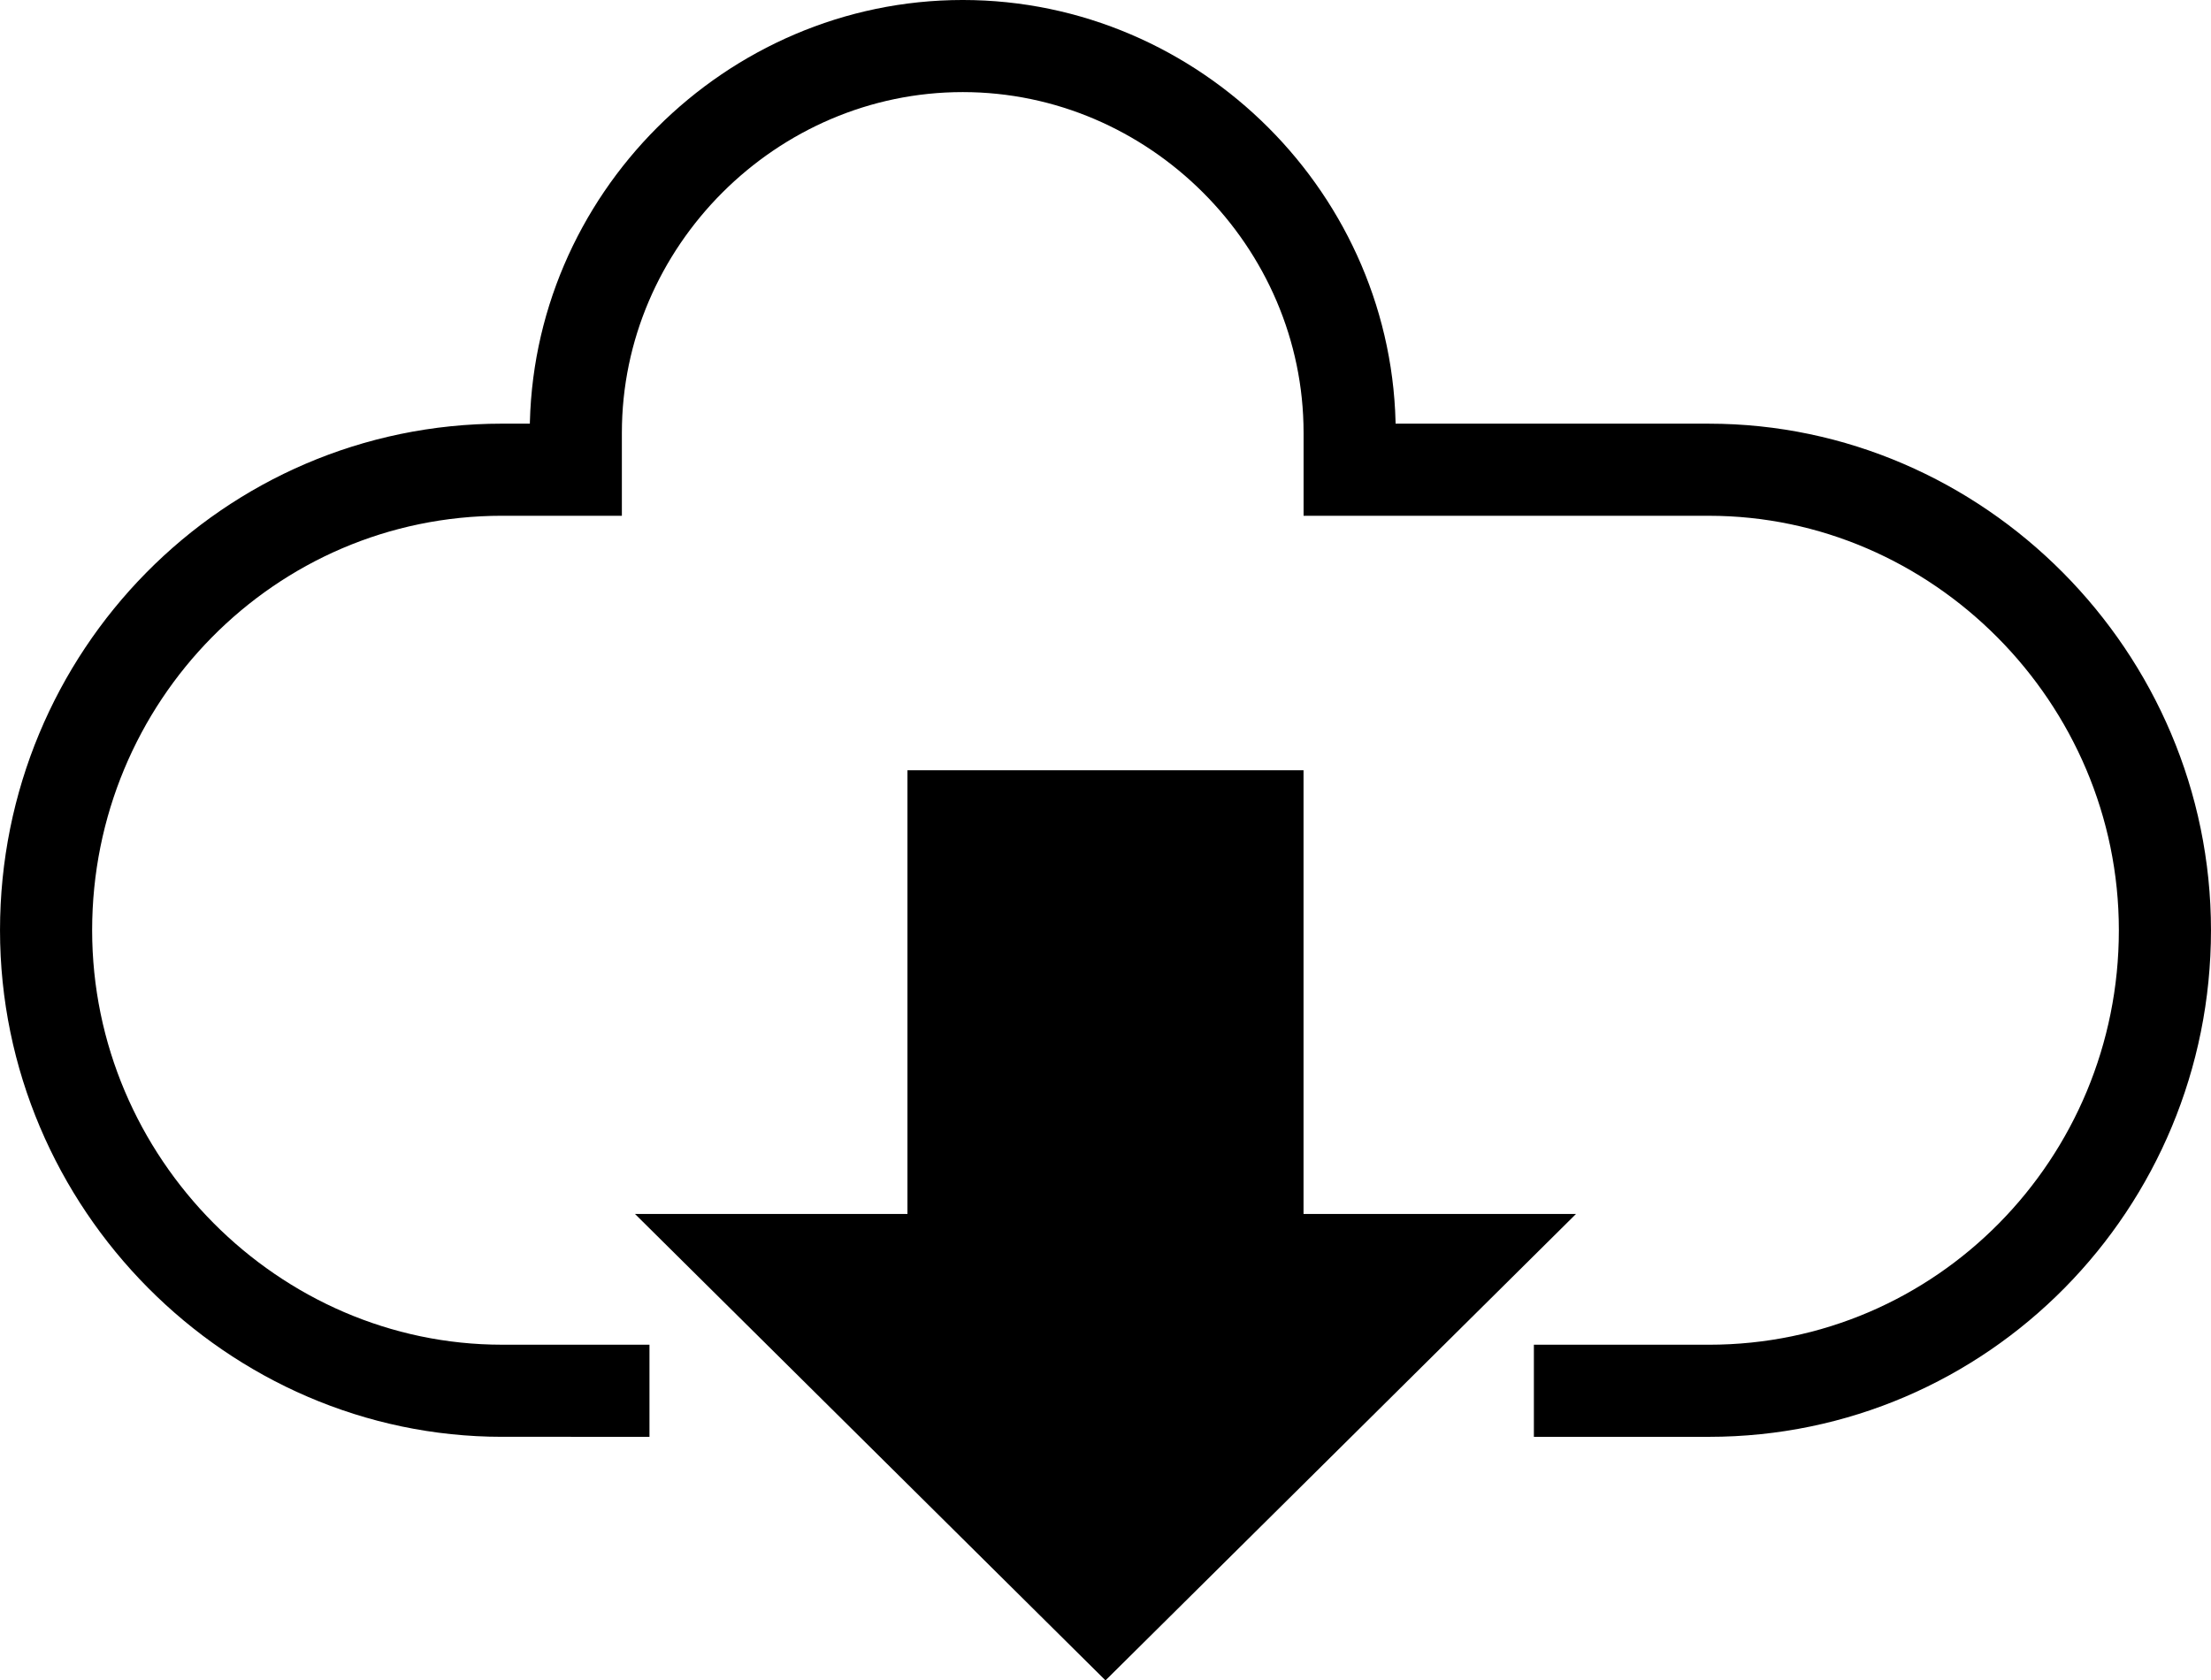
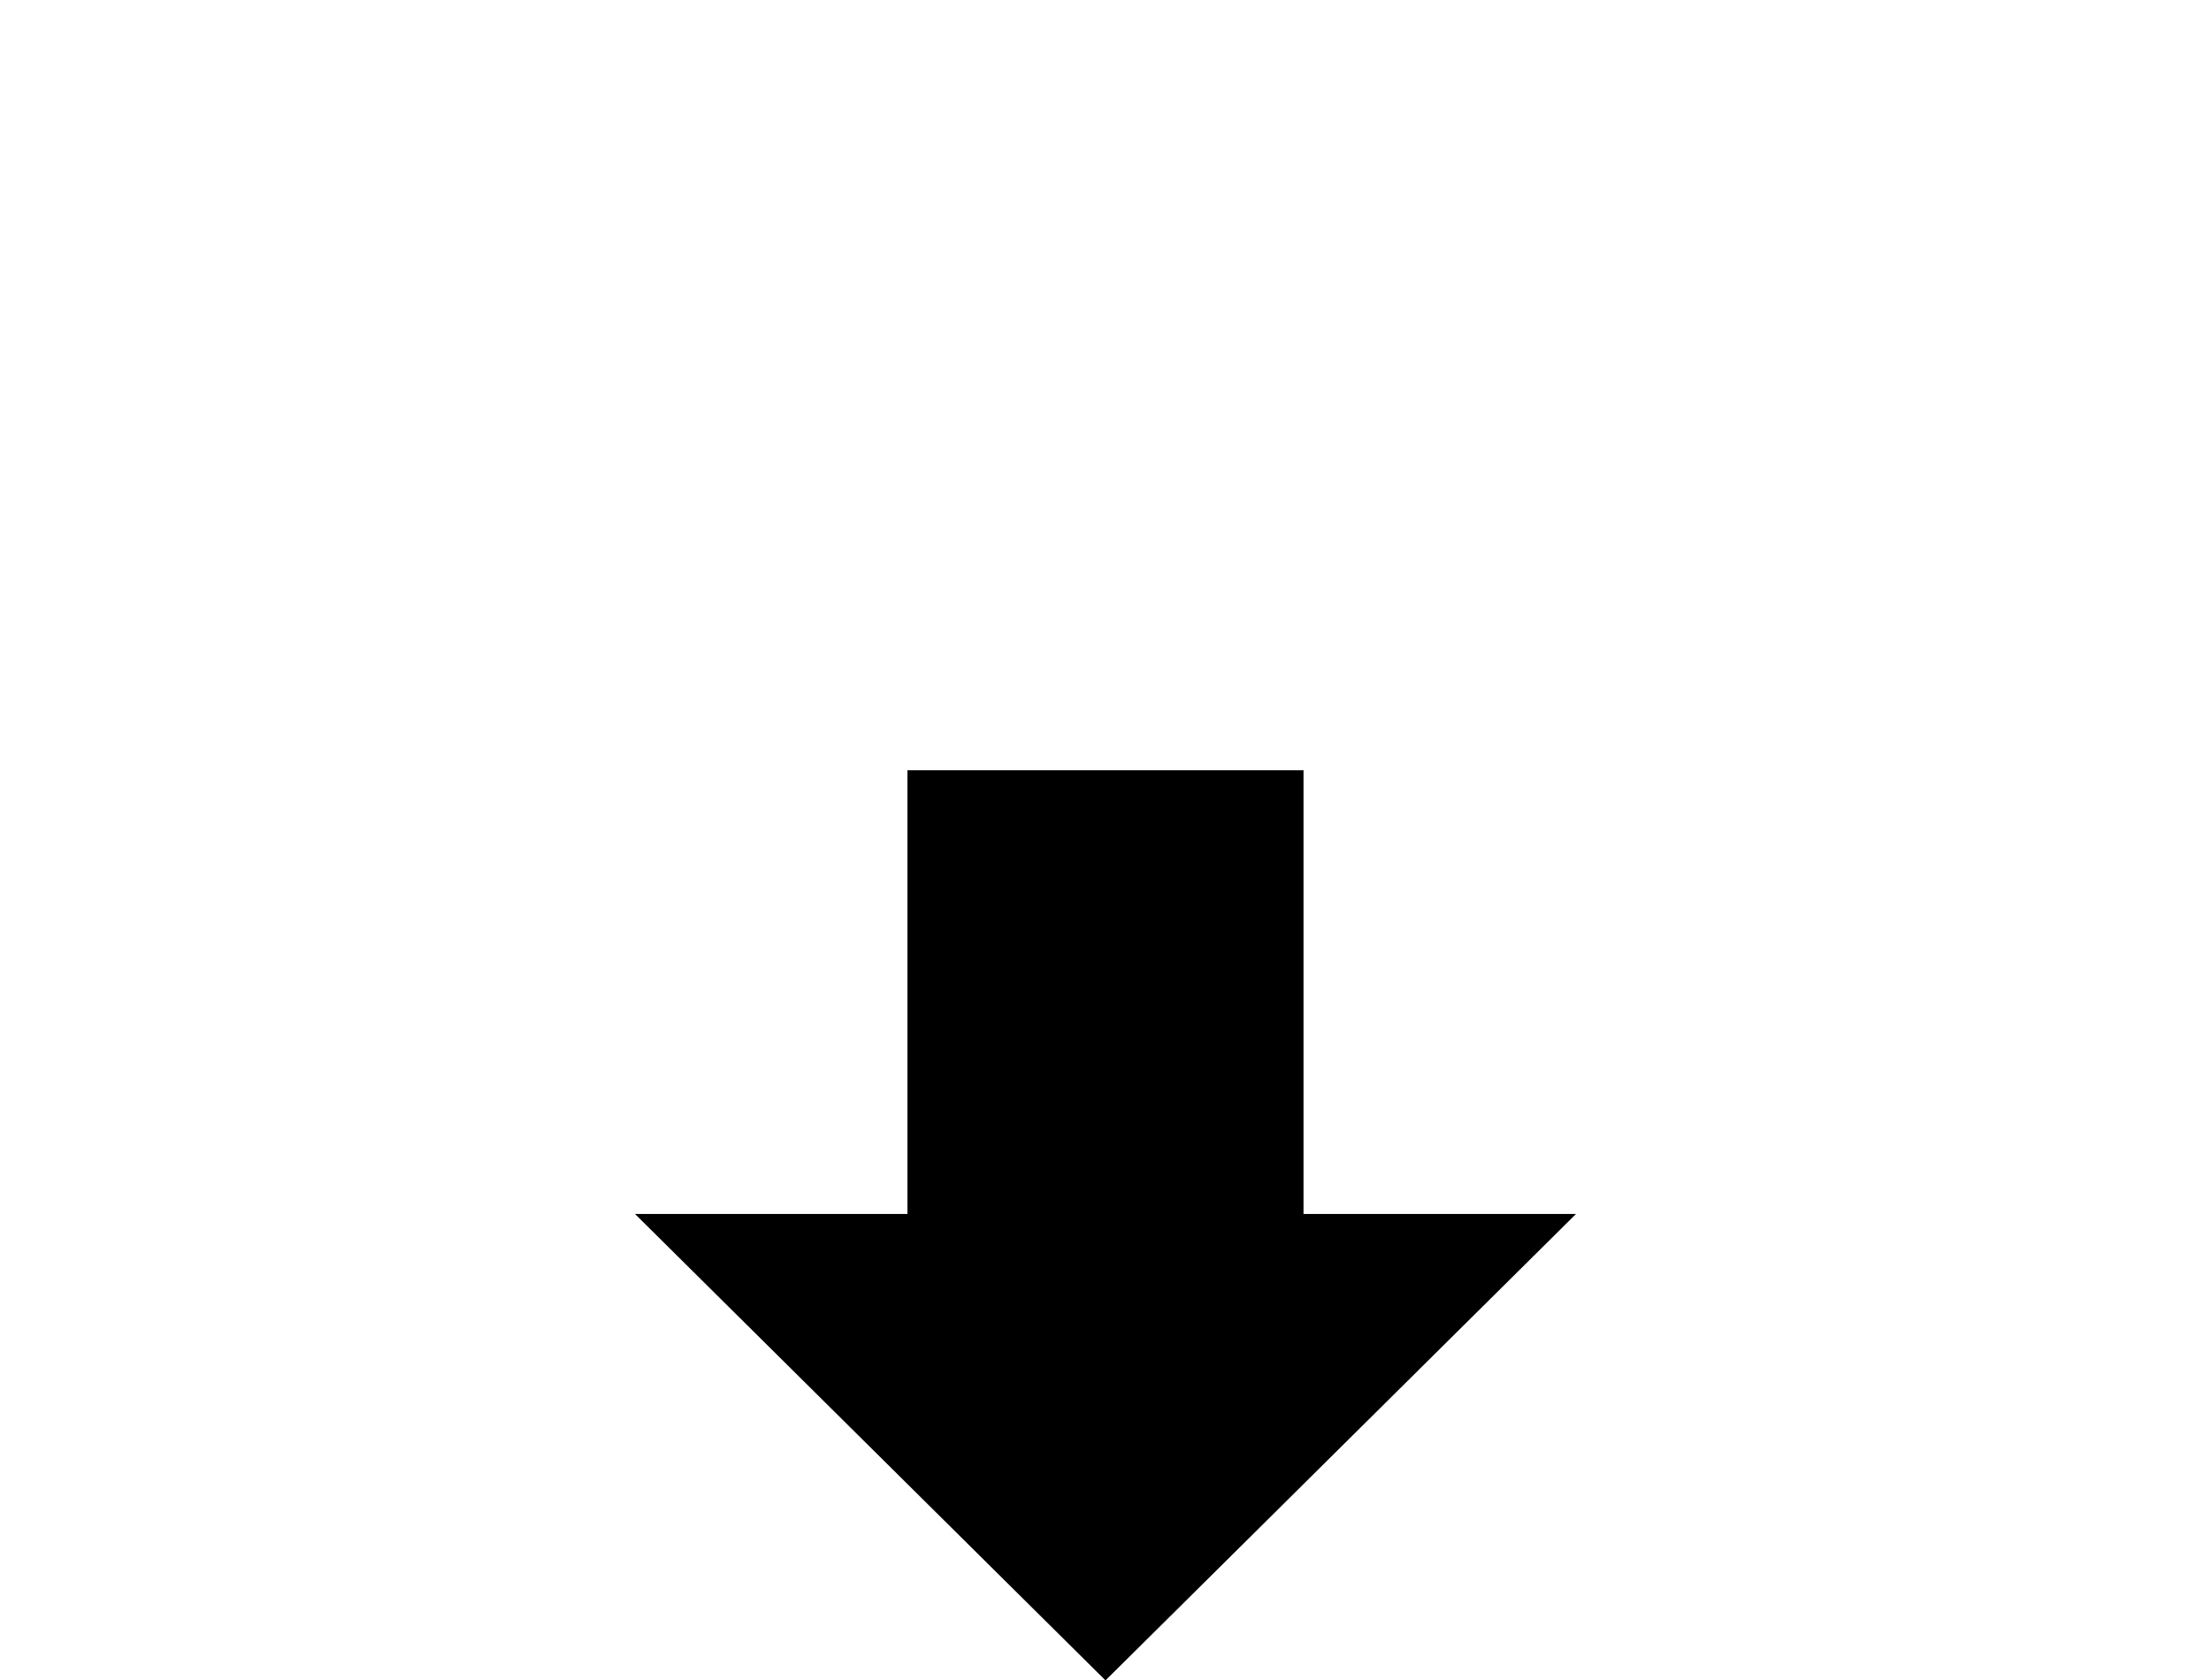
<svg xmlns="http://www.w3.org/2000/svg" width="560.017" height="425.711" viewBox="0 0 560.017 425.711">
  <g id="noun-download-110501" transform="translate(-69.998 1.165)">
    <path id="Trazado_5" data-name="Trazado 5" d="M142.337,353.908l90.844,90.075,90.844-90.075H271.674v-112.4H194.688v112.4Z" transform="translate(116.824 -35.867)" stroke="#000" stroke-miterlimit="10" stroke-width="23.334" />
-     <path id="Trazado_6" data-name="Trazado 6" d="M388.511,351.177h44.333c64.17,0,115.5-52.5,115.5-116.67s-52.5-116.67-115.5-116.67h-91V108.5c0-53.669-44.333-98-98-98s-98,44.333-98,98v9.332H127.168c-64.17,0-115.5,52.5-115.5,116.67s52.5,116.67,115.5,116.67H164.5" transform="translate(70)" fill="none" stroke="#000" stroke-miterlimit="10" stroke-width="23.334" />
  </g>
</svg>